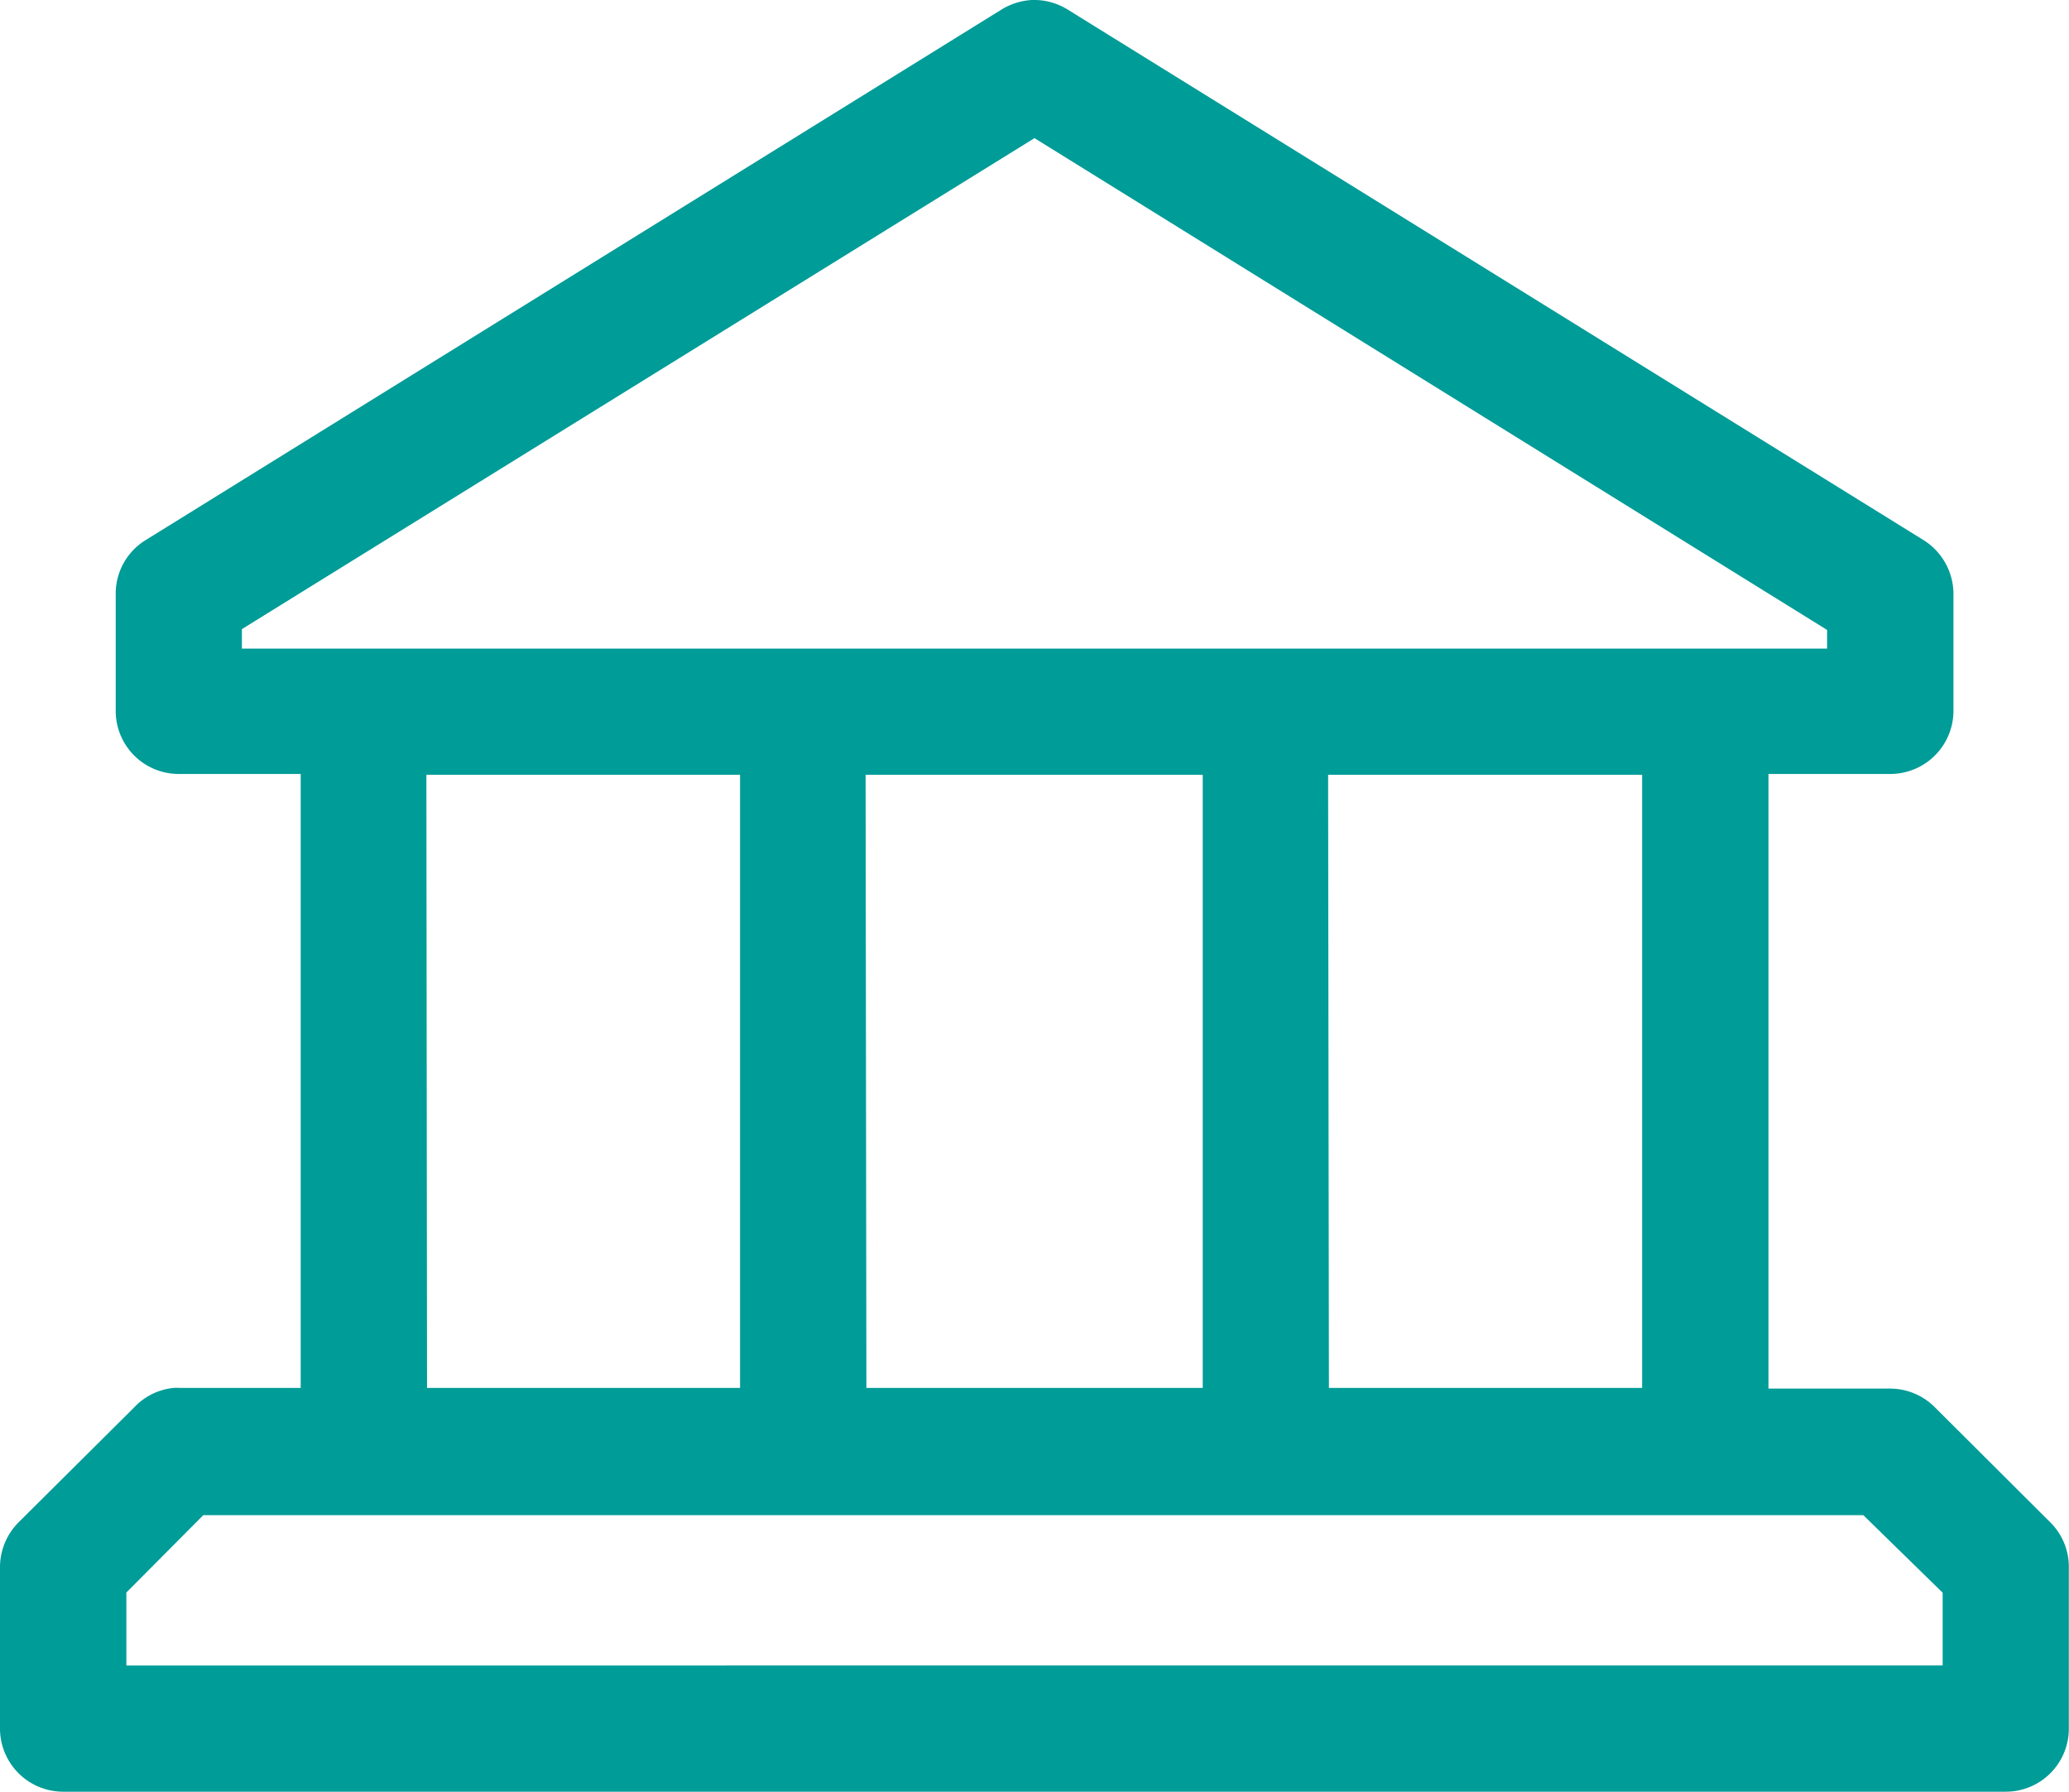
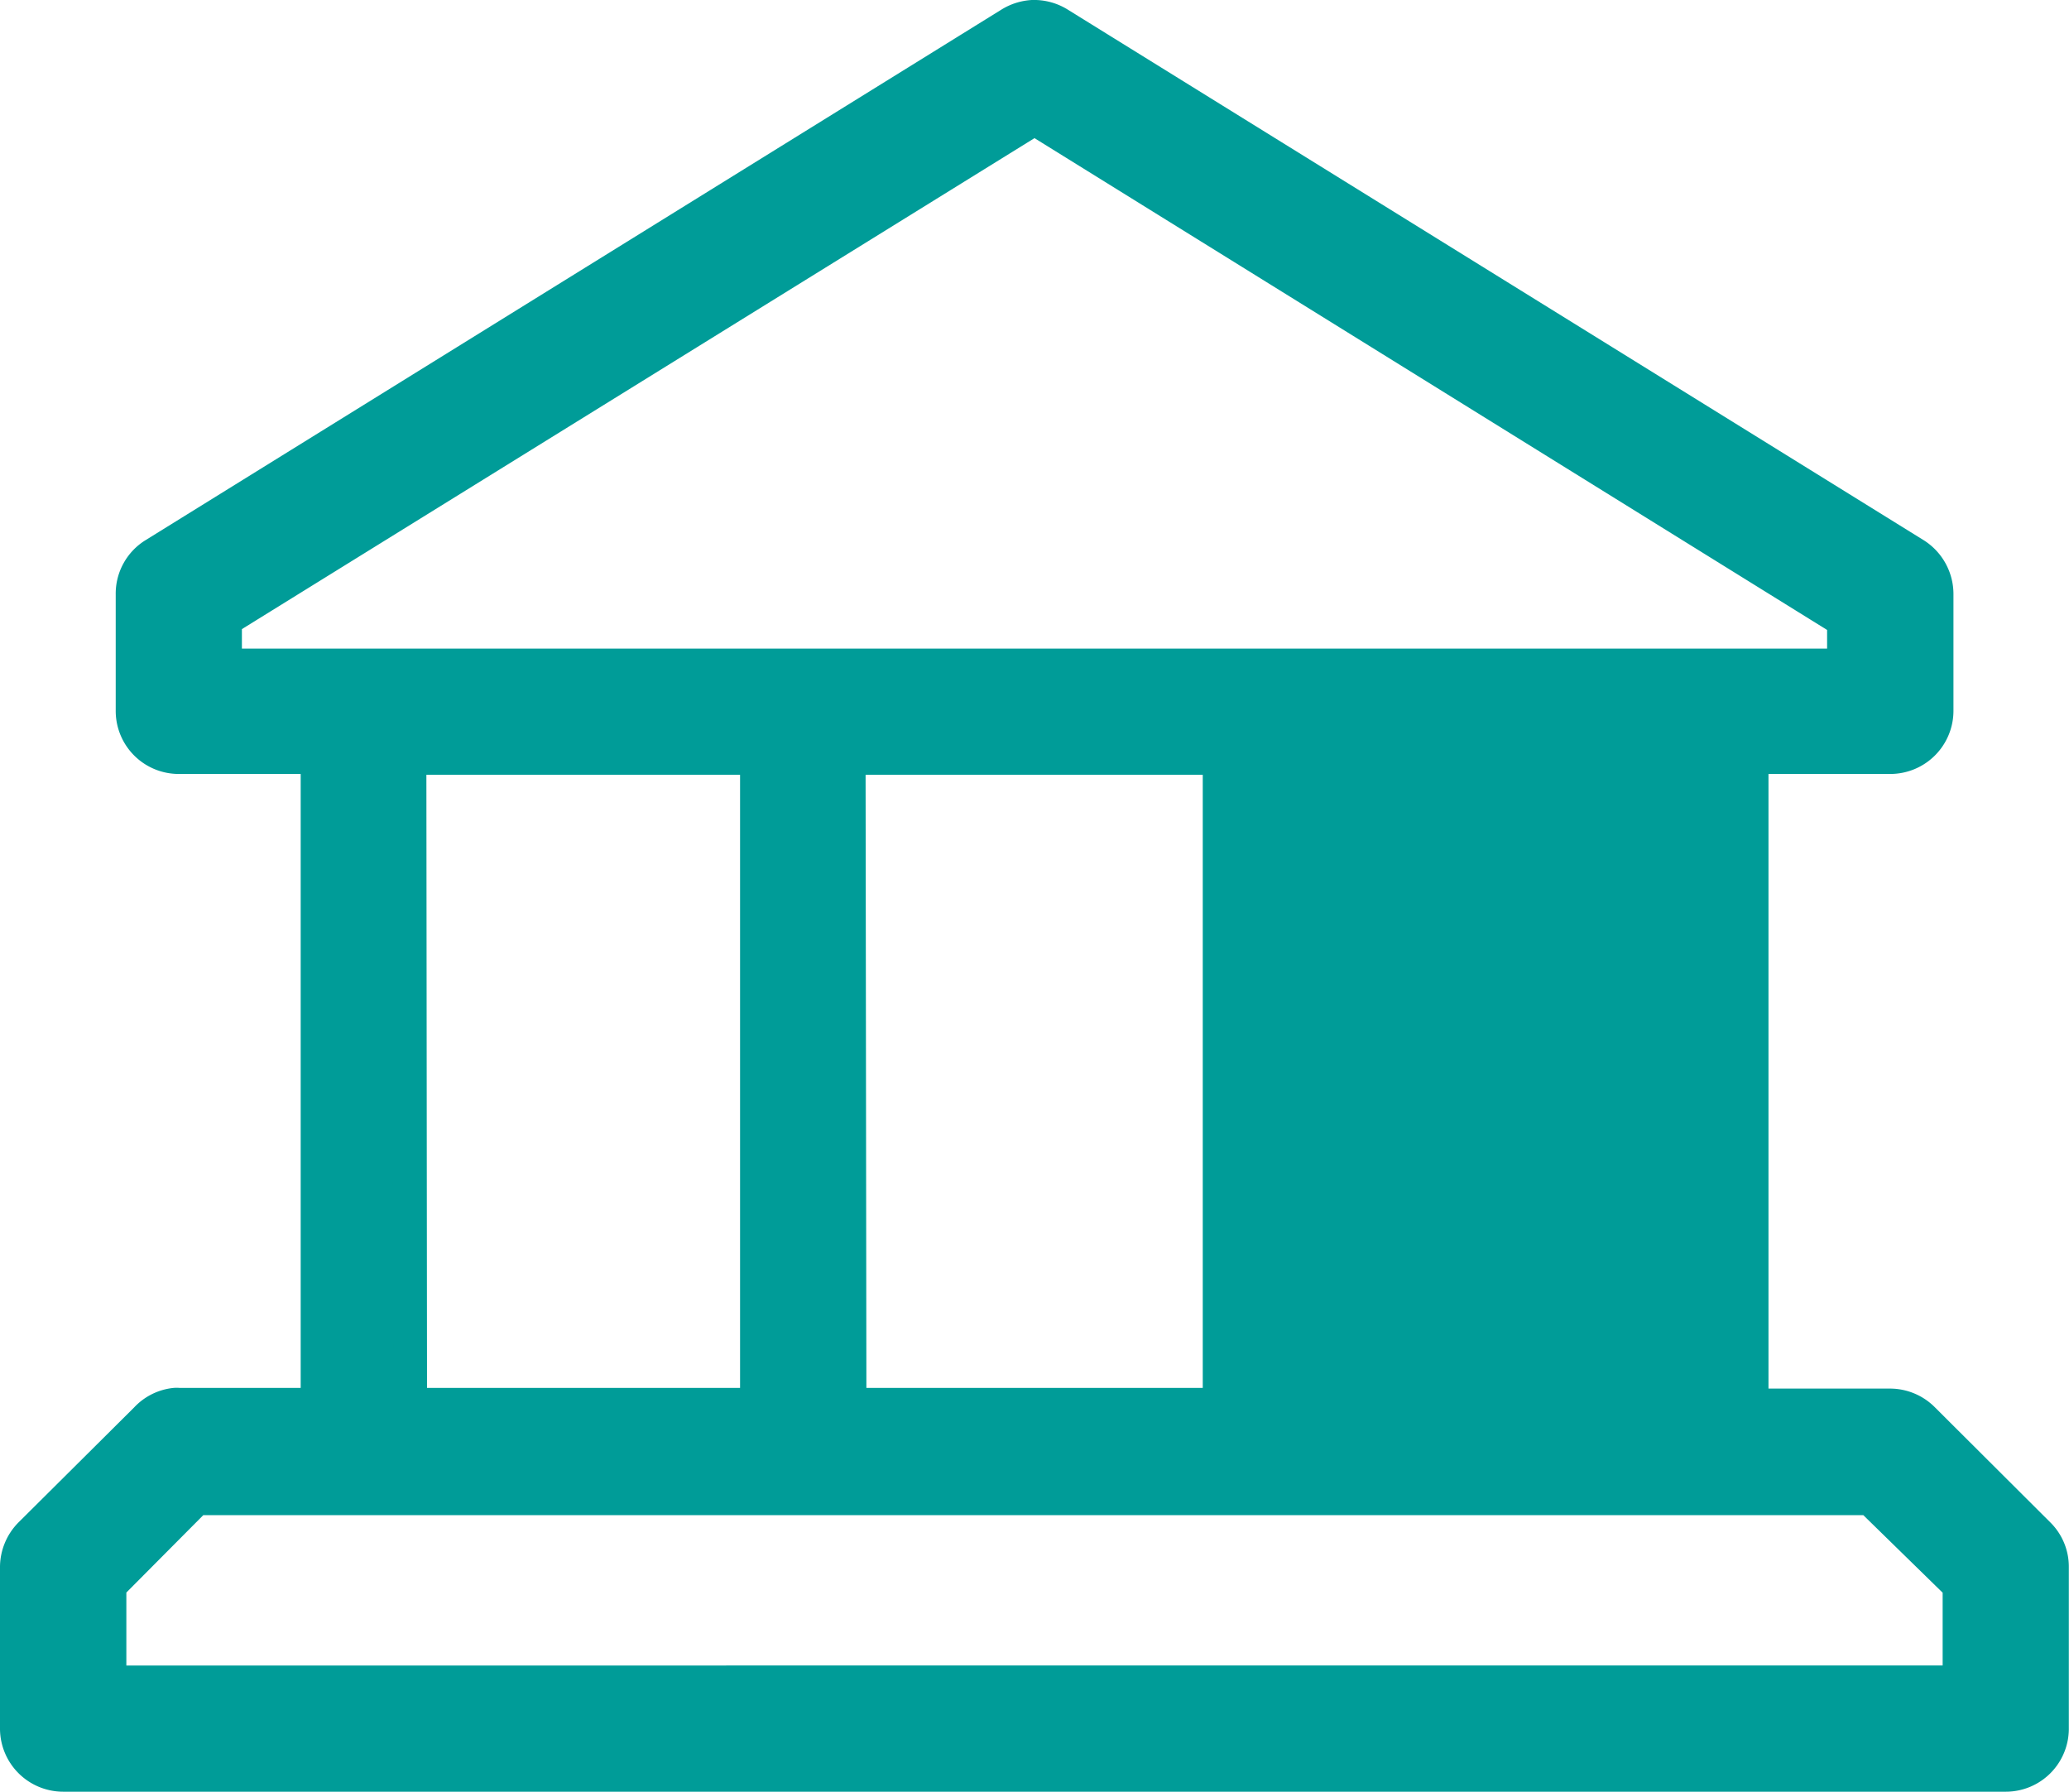
<svg xmlns="http://www.w3.org/2000/svg" id="Layer_1" data-name="Layer 1" viewBox="0 0 122.48 106.05">
  <defs>
    <style>.cls-1{fill:#009c98;stroke:#009c98;stroke-miterlimit:10;stroke-width:2px;}</style>
  </defs>
-   <path class="cls-1" d="M61.11,1a2.83,2.83,0,0,0-1.32.43L9.13,32.83a2.72,2.72,0,0,0-1.28,2.36v6.89a2.73,2.73,0,0,0,2.73,2.73H18.8V83.15H10.58a1,1,0,0,0-.25,0A2.7,2.7,0,0,0,8.66,84L1.81,90.81A2.77,2.77,0,0,0,1,92.73v9.59a2.74,2.74,0,0,0,2.74,2.73h115a2.73,2.73,0,0,0,2.73-2.73V92.73a2.69,2.69,0,0,0-.81-1.92L113.83,84a2.75,2.75,0,0,0-1.93-.81h-8.21V44.81h8.21a2.74,2.74,0,0,0,2.74-2.73V35.19a2.77,2.77,0,0,0-1.28-2.36L62.7,1.43A2.78,2.78,0,0,0,61.11,1Zm.13,6,47.92,29.73v2.66H13.32V36.68Zm-37,37.86H44.81V83.15H24.28Zm26,0H72.2V83.15H50.29Zm27.38,0H98.21V83.15H77.67Zm-66,43.82h99.09L116,93.85v5.73H6.48V93.85Z" />
+   <path class="cls-1" d="M61.11,1a2.83,2.83,0,0,0-1.32.43L9.13,32.83a2.72,2.72,0,0,0-1.28,2.36v6.89a2.73,2.73,0,0,0,2.73,2.73H18.8V83.15H10.58a1,1,0,0,0-.25,0A2.7,2.7,0,0,0,8.66,84L1.81,90.81A2.77,2.77,0,0,0,1,92.73v9.59a2.74,2.74,0,0,0,2.74,2.73h115a2.73,2.73,0,0,0,2.73-2.73V92.73a2.69,2.69,0,0,0-.81-1.92L113.83,84a2.75,2.75,0,0,0-1.93-.81h-8.21V44.81h8.21a2.74,2.74,0,0,0,2.74-2.73V35.19a2.77,2.77,0,0,0-1.28-2.36L62.7,1.43A2.78,2.78,0,0,0,61.11,1Zm.13,6,47.92,29.73v2.66H13.32V36.68Zm-37,37.86H44.81V83.15H24.28Zm26,0H72.2V83.15H50.29Zm27.38,0V83.15H77.67Zm-66,43.82h99.09L116,93.85v5.73H6.48V93.85Z" />
</svg>